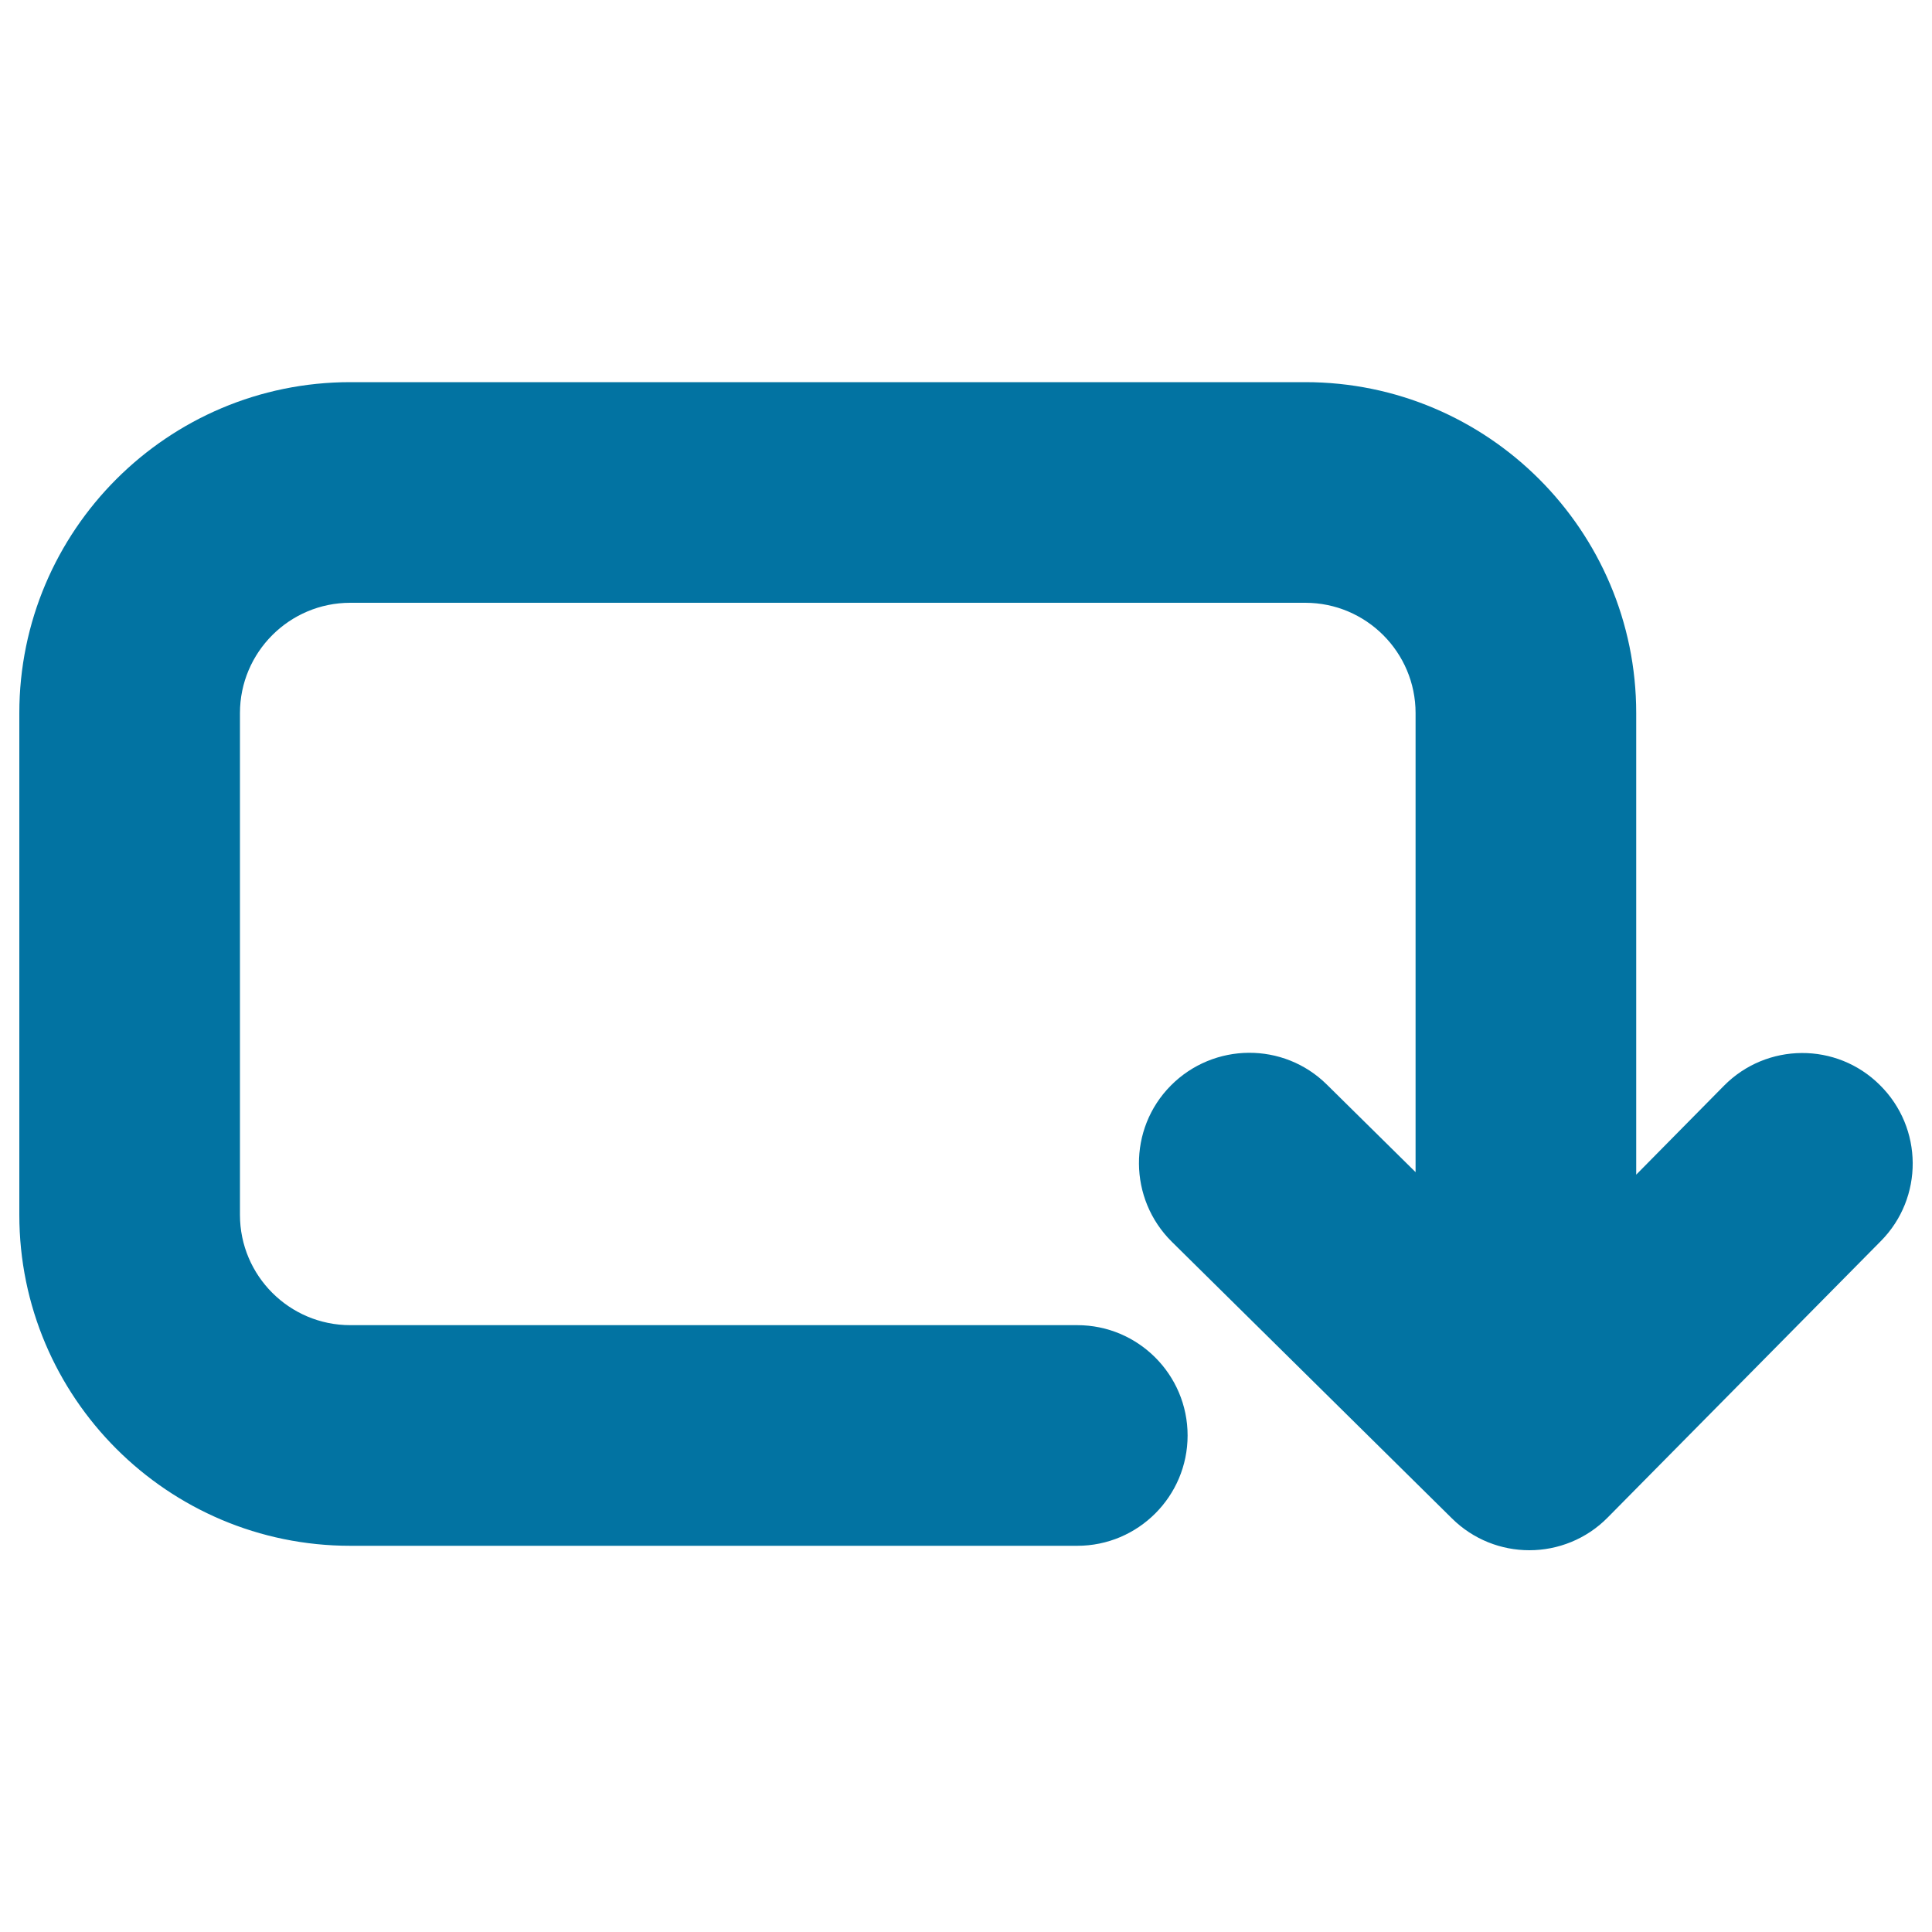
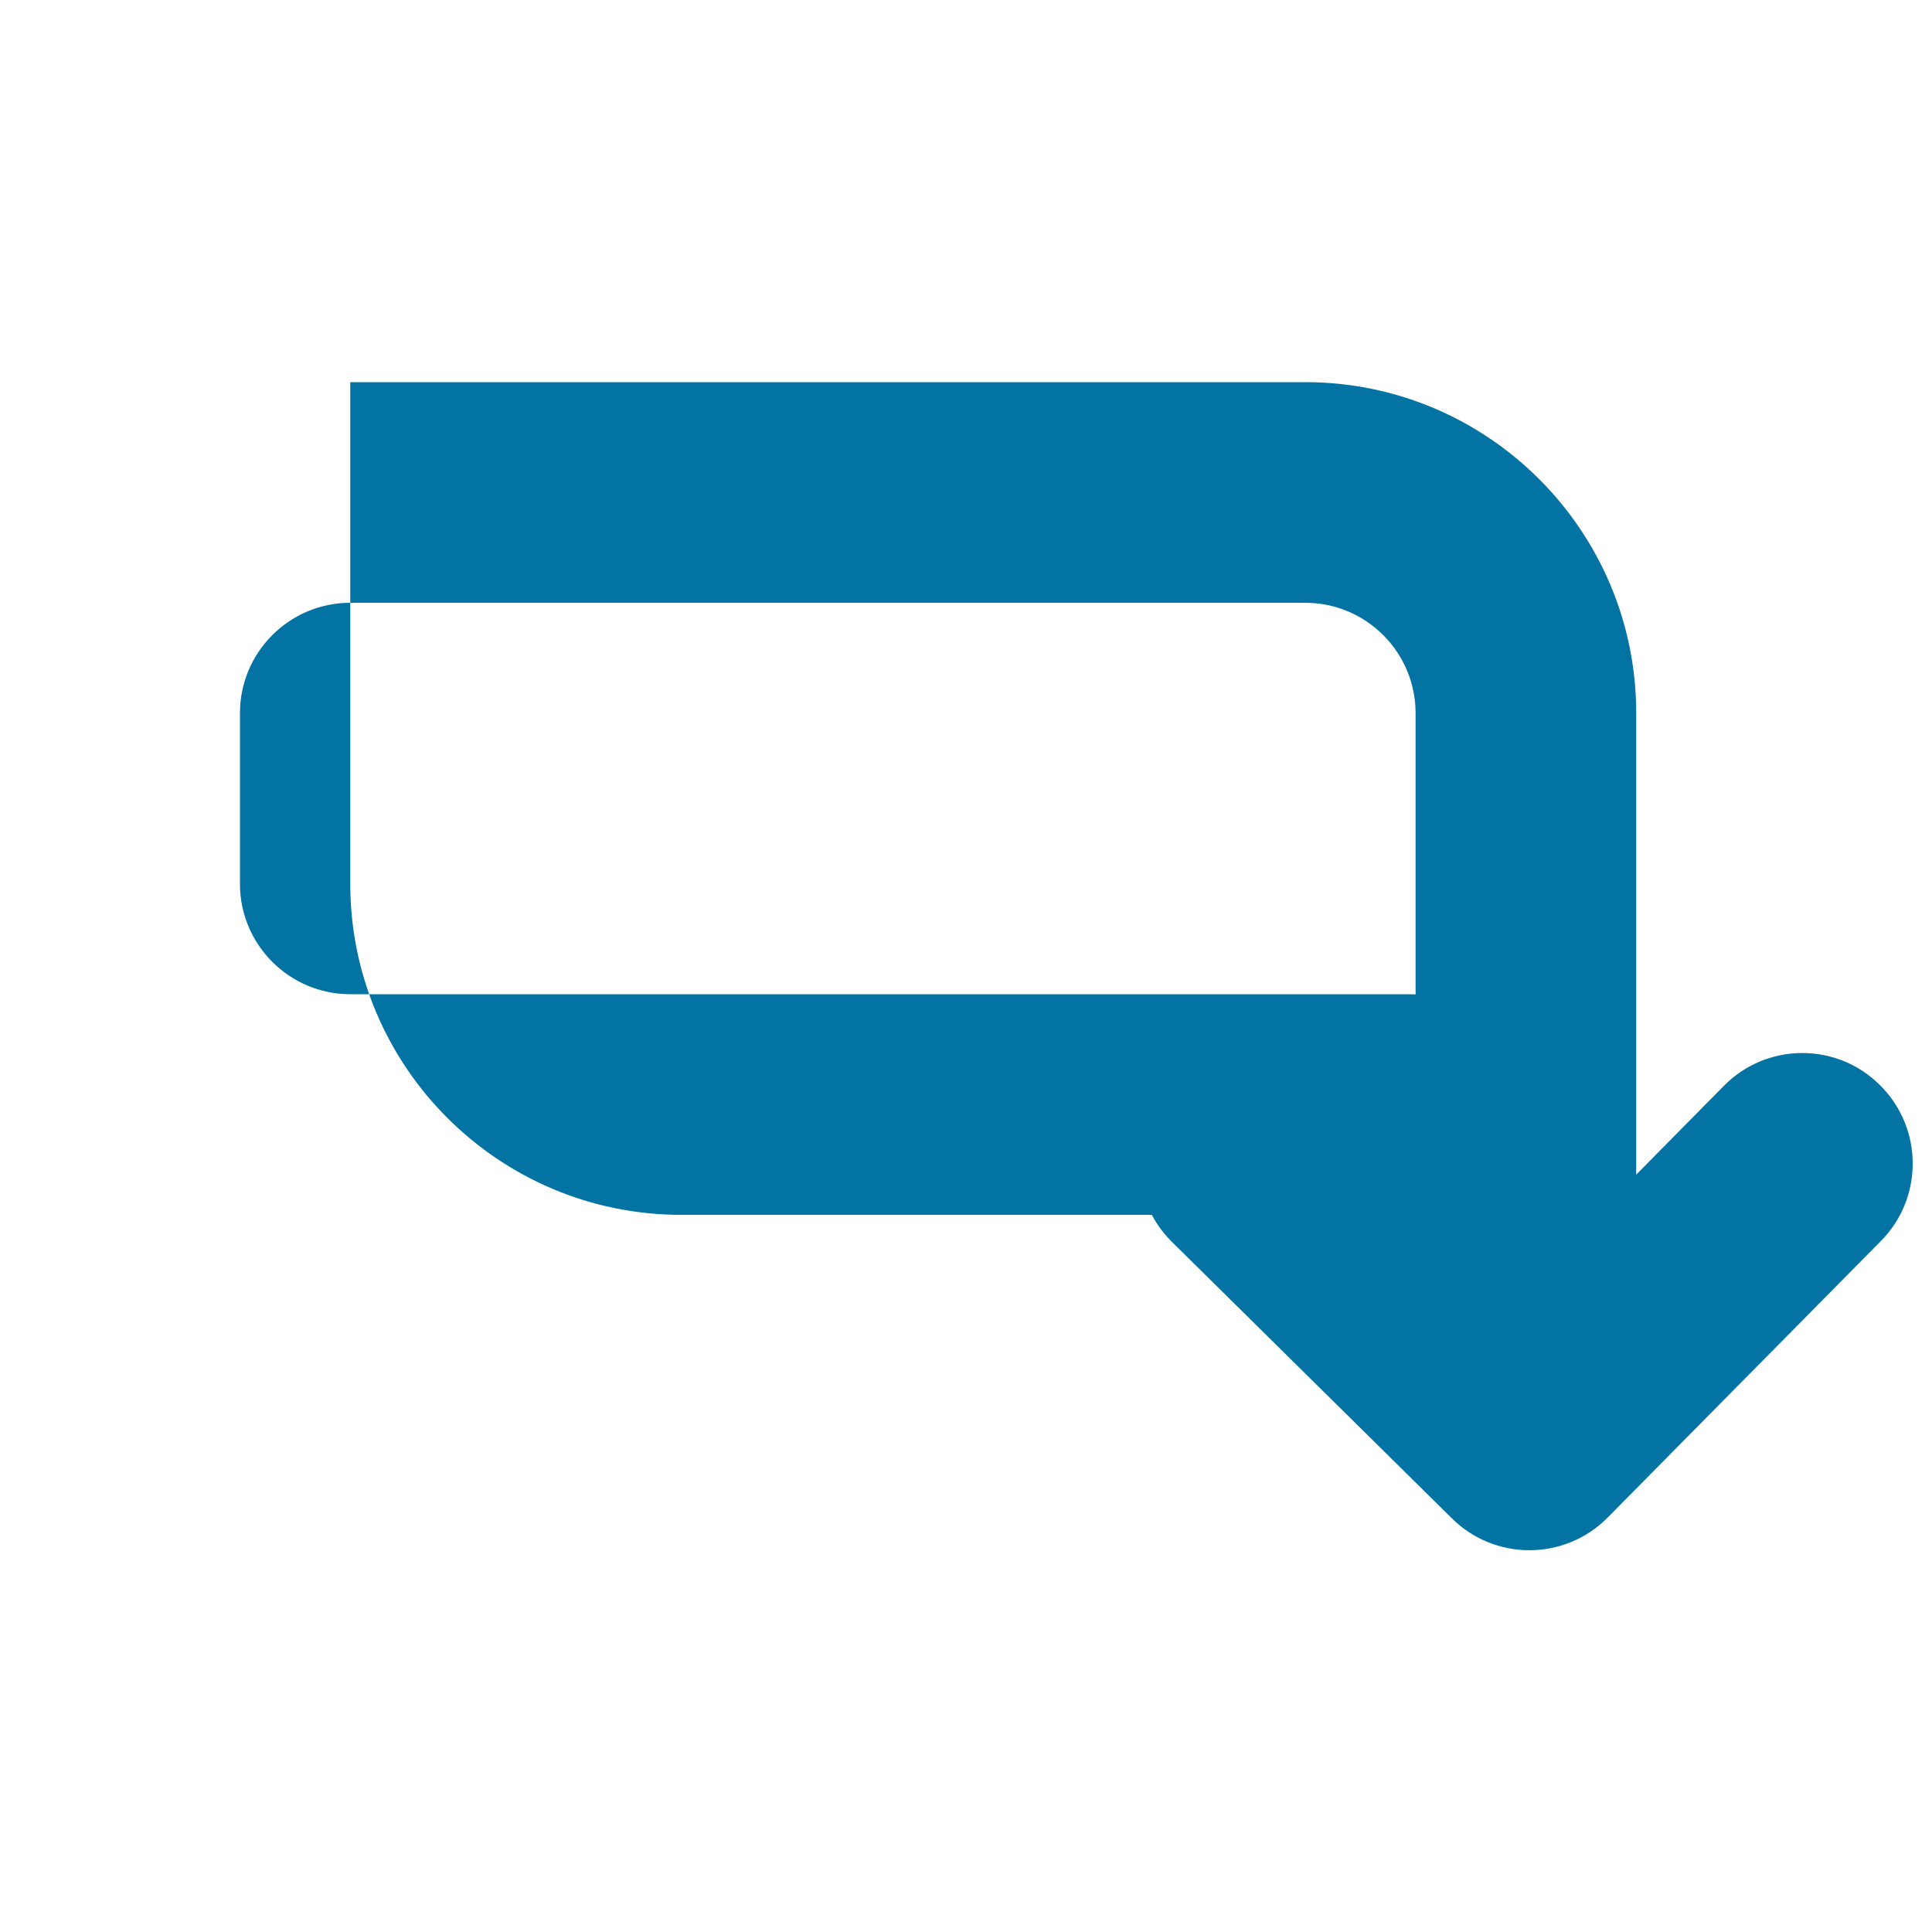
<svg xmlns="http://www.w3.org/2000/svg" viewBox="0 0 1000 1000" style="fill:#0273a2">
  <title>Arrow Of Rounded Rectangular Clockwise Rotation SVG icon</title>
  <g>
-     <path d="M892.3,562l-45.4,46V369.1c0-94.5-76.8-171.3-171.3-171.3H181.3C86.8,197.8,10,274.6,10,369.1v259.7c0,94.5,76.8,171.3,171.3,171.3h376.3c31.5,0,57.1-25.6,57.1-57.1s-25.6-57.1-57.1-57.1H181.3c-31.5,0-57.1-25.6-57.1-57.1V369.1c0-31.5,25.6-57.1,57.1-57.1h494.3c31.5,0,57.1,25.6,57.1,57.1v237.6l-45.9-45.3c-22.4-22.2-58.6-21.9-80.8,0.5c-22.2,22.4-21.9,58.6,0.5,80.8l145,143.2c11.1,11,25.6,16.5,40.1,16.5c14.7,0,29.5-5.7,40.6-17l141.3-143c22.2-22.4,22-58.6-0.5-80.8C950.6,539.3,914.4,539.6,892.3,562z" />
+     <path d="M892.3,562l-45.4,46V369.1c0-94.5-76.8-171.3-171.3-171.3H181.3v259.7c0,94.5,76.8,171.3,171.3,171.3h376.3c31.5,0,57.1-25.6,57.1-57.1s-25.6-57.1-57.1-57.1H181.3c-31.5,0-57.1-25.6-57.1-57.1V369.1c0-31.5,25.6-57.1,57.1-57.1h494.3c31.5,0,57.1,25.6,57.1,57.1v237.6l-45.9-45.3c-22.4-22.2-58.6-21.9-80.8,0.5c-22.2,22.4-21.9,58.6,0.5,80.8l145,143.2c11.1,11,25.6,16.5,40.1,16.5c14.7,0,29.5-5.7,40.6-17l141.3-143c22.2-22.4,22-58.6-0.5-80.8C950.6,539.3,914.4,539.6,892.3,562z" />
  </g>
</svg>